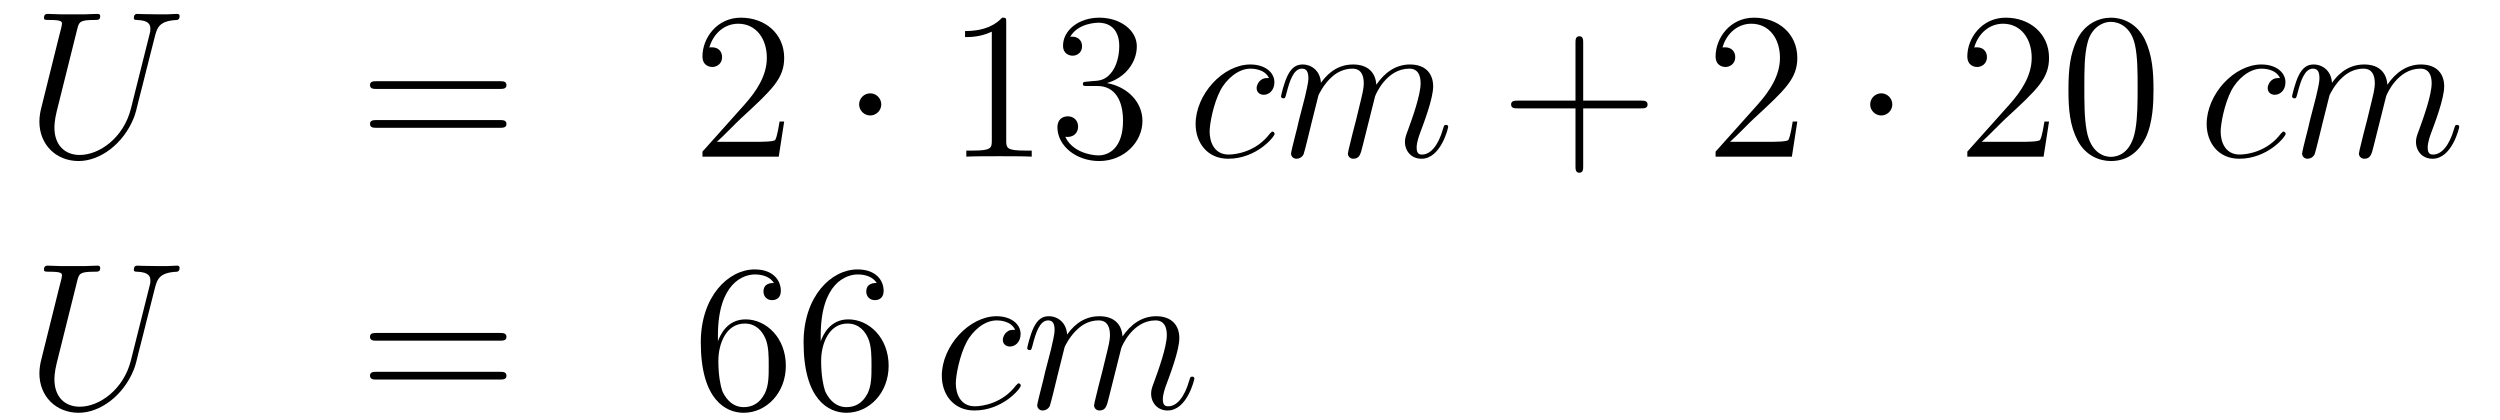
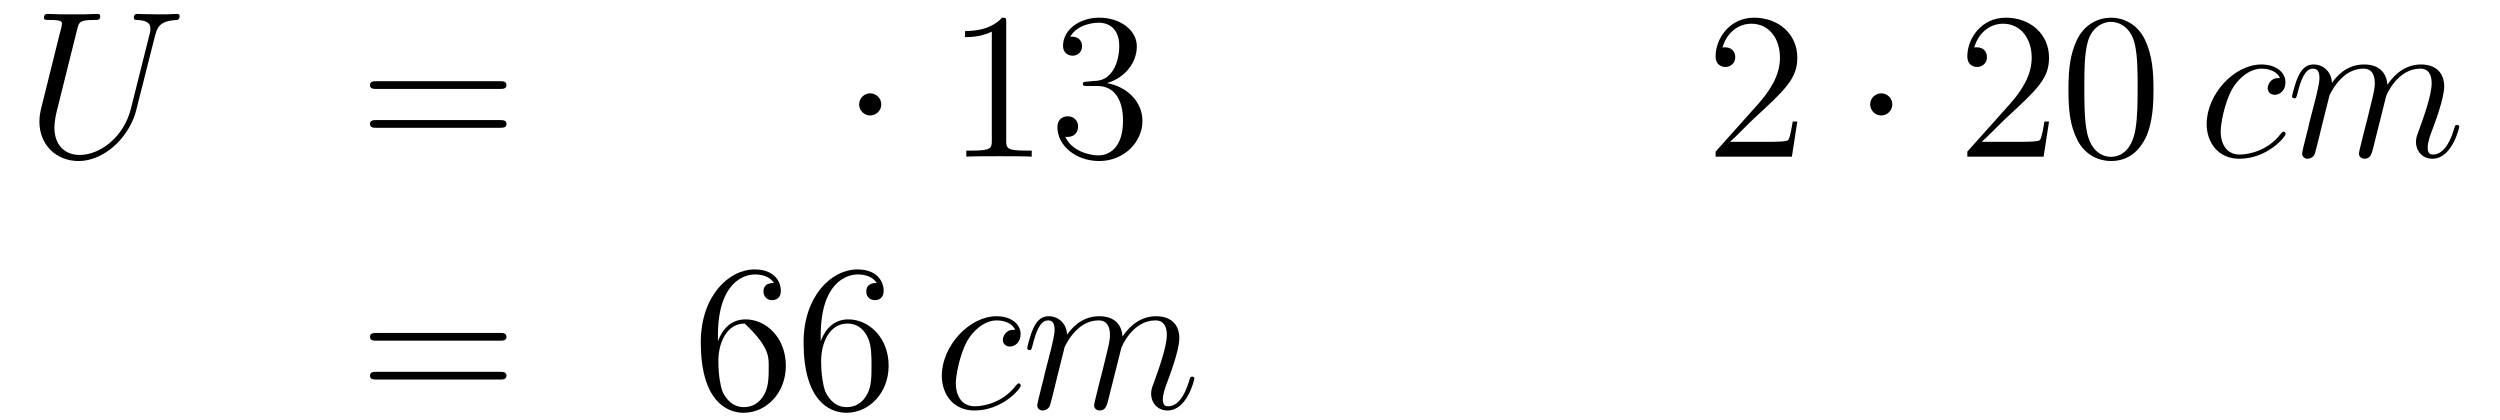
<svg xmlns="http://www.w3.org/2000/svg" height="24pt" version="1.1" viewBox="0 -24 143 24" width="143pt">
  <g id="page1">
    <g transform="matrix(1 0 0 1 -132 641)">
      <path d="M139.489 -658.789C139.07 -657.116 137.684 -656.136 136.56 -656.136C135.699 -656.136 135.113 -656.709 135.113 -657.702C135.113 -657.749 135.113 -658.108 135.245 -658.634L136.417 -663.332C136.524 -663.738 136.548 -663.858 137.397 -663.858C137.612 -663.858 137.732 -663.858 137.732 -664.073C137.732 -664.205 137.624 -664.205 137.552 -664.205C137.337 -664.205 137.086 -664.181 136.859 -664.181H135.448C135.221 -664.181 134.97 -664.205 134.743 -664.205C134.659 -664.205 134.516 -664.205 134.516 -663.978C134.516 -663.858 134.6 -663.858 134.827 -663.858C135.544 -663.858 135.544 -663.762 135.544 -663.631C135.544 -663.559 135.46 -663.213 135.4 -663.009L134.36 -658.825C134.325 -658.694 134.253 -658.371 134.253 -658.048C134.253 -656.733 135.197 -655.789 136.5 -655.789C137.708 -655.789 139.047 -656.745 139.656 -658.263C139.74 -658.467 139.848 -658.885 139.919 -659.208C140.039 -659.638 140.29 -660.69 140.373 -661.001L140.828 -662.794C140.983 -663.416 141.079 -663.81 142.131 -663.858C142.226 -663.87 142.274 -663.966 142.274 -664.073C142.274 -664.205 142.167 -664.205 142.119 -664.205C141.951 -664.205 141.736 -664.181 141.569 -664.181H141.007C140.266 -664.181 139.883 -664.205 139.871 -664.205C139.8 -664.205 139.656 -664.205 139.656 -663.978C139.656 -663.858 139.752 -663.858 139.835 -663.858C140.553 -663.834 140.601 -663.559 140.601 -663.344C140.601 -663.236 140.601 -663.201 140.553 -663.033L139.489 -658.789Z" fill-rule="evenodd" />
      <path d="M160.587 -659.913C160.754 -659.913 160.97 -659.913 160.97 -660.128C160.97 -660.355 160.766 -660.355 160.587 -660.355H153.546C153.379 -660.355 153.164 -660.355 153.164 -660.14C153.164 -659.913 153.367 -659.913 153.546 -659.913H160.587ZM160.587 -657.69C160.754 -657.69 160.97 -657.69 160.97 -657.905C160.97 -658.132 160.766 -658.132 160.587 -658.132H153.546C153.379 -658.132 153.164 -658.132 153.164 -657.917C153.164 -657.69 153.367 -657.69 153.546 -657.69H160.587Z" fill-rule="evenodd" />
-       <path d="M176.855 -658.048H176.592C176.556 -657.845 176.46 -657.187 176.341 -656.996C176.257 -656.889 175.576 -656.889 175.217 -656.889H173.006C173.329 -657.164 174.058 -657.929 174.369 -658.216C176.185 -659.889 176.855 -660.511 176.855 -661.694C176.855 -663.069 175.767 -663.989 174.381 -663.989C172.994 -663.989 172.181 -662.806 172.181 -661.778C172.181 -661.168 172.707 -661.168 172.743 -661.168C172.994 -661.168 173.304 -661.347 173.304 -661.73C173.304 -662.065 173.077 -662.292 172.743 -662.292C172.635 -662.292 172.611 -662.292 172.575 -662.28C172.803 -663.093 173.448 -663.643 174.225 -663.643C175.241 -663.643 175.863 -662.794 175.863 -661.694C175.863 -660.678 175.277 -659.793 174.596 -659.028L172.181 -656.327V-656.04H176.544L176.855 -658.048Z" fill-rule="evenodd" />
      <path d="M182.409 -659.028C182.409 -659.375 182.123 -659.662 181.776 -659.662C181.429 -659.662 181.142 -659.375 181.142 -659.028C181.142 -658.682 181.429 -658.395 181.776 -658.395C182.123 -658.395 182.409 -658.682 182.409 -659.028Z" fill-rule="evenodd" />
      <path d="M189.556 -663.702C189.556 -663.978 189.556 -663.989 189.317 -663.989C189.03 -663.667 188.433 -663.224 187.201 -663.224V-662.878C187.476 -662.878 188.074 -662.878 188.731 -663.188V-656.96C188.731 -656.53 188.696 -656.387 187.643 -656.387H187.273V-656.04C187.596 -656.064 188.755 -656.064 189.15 -656.064C189.544 -656.064 190.692 -656.064 191.015 -656.04V-656.387H190.644C189.592 -656.387 189.556 -656.53 189.556 -656.96V-663.702ZM194.194 -660.332C193.99 -660.32 193.942 -660.307 193.942 -660.2C193.942 -660.081 194.002 -660.081 194.216 -660.081H194.767C195.782 -660.081 196.237 -659.244 196.237 -658.096C196.237 -656.53 195.425 -656.112 194.838 -656.112C194.264 -656.112 193.284 -656.387 192.937 -657.176C193.32 -657.116 193.667 -657.331 193.667 -657.761C193.667 -658.108 193.416 -658.347 193.081 -658.347C192.794 -658.347 192.484 -658.18 192.484 -657.726C192.484 -656.662 193.548 -655.789 194.874 -655.789C196.297 -655.789 197.348 -656.877 197.348 -658.084C197.348 -659.184 196.464 -660.045 195.317 -660.248C196.356 -660.547 197.026 -661.419 197.026 -662.352C197.026 -663.296 196.046 -663.989 194.886 -663.989C193.691 -663.989 192.806 -663.26 192.806 -662.388C192.806 -661.909 193.177 -661.814 193.356 -661.814C193.607 -661.814 193.894 -661.993 193.894 -662.352C193.894 -662.734 193.607 -662.902 193.344 -662.902C193.272 -662.902 193.249 -662.902 193.213 -662.89C193.667 -663.702 194.79 -663.702 194.85 -663.702C195.245 -663.702 196.022 -663.523 196.022 -662.352C196.022 -662.125 195.986 -661.455 195.64 -660.941C195.281 -660.415 194.874 -660.379 194.551 -660.367L194.194 -660.332Z" fill-rule="evenodd" />
-       <path d="M204.586 -660.535C204.358 -660.535 204.251 -660.535 204.083 -660.391C204.012 -660.332 203.88 -660.152 203.88 -659.961C203.88 -659.722 204.059 -659.578 204.287 -659.578C204.574 -659.578 204.896 -659.817 204.896 -660.296C204.896 -660.869 204.347 -661.312 203.521 -661.312C201.955 -661.312 200.389 -659.602 200.389 -657.905C200.389 -656.865 201.035 -655.92 202.254 -655.92C203.88 -655.92 204.908 -657.187 204.908 -657.343C204.908 -657.415 204.836 -657.474 204.788 -657.474C204.752 -657.474 204.74 -657.462 204.634 -657.355C203.868 -656.339 202.733 -656.16 202.278 -656.16C201.454 -656.16 201.191 -656.877 201.191 -657.474C201.191 -657.893 201.394 -659.052 201.823 -659.865C202.135 -660.427 202.781 -661.073 203.533 -661.073C203.689 -661.073 204.347 -661.049 204.586 -660.535ZM207.414 -659.542C207.438 -659.614 207.737 -660.212 208.178 -660.594C208.489 -660.881 208.896 -661.073 209.362 -661.073C209.84 -661.073 210.007 -660.714 210.007 -660.236C210.007 -660.164 210.007 -659.925 209.864 -659.363L209.566 -658.132C209.47 -657.773 209.243 -656.889 209.219 -656.757C209.171 -656.578 209.099 -656.267 209.099 -656.219C209.099 -656.052 209.231 -655.92 209.41 -655.92C209.768 -655.92 209.828 -656.195 209.936 -656.626L210.653 -659.483C210.677 -659.578 211.298 -661.073 212.614 -661.073C213.092 -661.073 213.259 -660.714 213.259 -660.236C213.259 -659.567 212.794 -658.263 212.53 -657.546C212.423 -657.259 212.363 -657.104 212.363 -656.889C212.363 -656.351 212.734 -655.92 213.307 -655.92C214.418 -655.92 214.837 -657.678 214.837 -657.749C214.837 -657.809 214.789 -657.857 214.717 -657.857C214.61 -657.857 214.598 -657.821 214.538 -657.618C214.264 -656.662 213.821 -656.16 213.343 -656.16C213.223 -656.16 213.032 -656.172 213.032 -656.554C213.032 -656.865 213.175 -657.247 213.223 -657.379C213.439 -657.952 213.977 -659.363 213.977 -660.057C213.977 -660.774 213.558 -661.312 212.65 -661.312C211.849 -661.312 211.204 -660.858 210.725 -660.152C210.689 -660.798 210.295 -661.312 209.398 -661.312C208.334 -661.312 207.773 -660.559 207.557 -660.26C207.521 -660.941 207.031 -661.312 206.506 -661.312C206.159 -661.312 205.884 -661.144 205.656 -660.69C205.441 -660.26 205.274 -659.531 205.274 -659.483C205.274 -659.435 205.322 -659.375 205.405 -659.375C205.501 -659.375 205.513 -659.387 205.585 -659.662C205.764 -660.367 205.991 -661.073 206.47 -661.073C206.744 -661.073 206.84 -660.881 206.84 -660.523C206.84 -660.26 206.72 -659.793 206.636 -659.423L206.302 -658.132C206.255 -657.905 206.123 -657.367 206.063 -657.152C205.979 -656.841 205.848 -656.279 205.848 -656.219C205.848 -656.052 205.979 -655.92 206.159 -655.92C206.302 -655.92 206.47 -655.992 206.564 -656.172C206.588 -656.231 206.696 -656.65 206.756 -656.889L207.019 -657.965L207.414 -659.542Z" fill-rule="evenodd" />
-       <path d="M222.559 -658.801H225.858C226.026 -658.801 226.241 -658.801 226.241 -659.017C226.241 -659.244 226.038 -659.244 225.858 -659.244H222.559V-662.543C222.559 -662.71 222.559 -662.926 222.344 -662.926C222.118 -662.926 222.118 -662.722 222.118 -662.543V-659.244H218.818C218.65 -659.244 218.435 -659.244 218.435 -659.028C218.435 -658.801 218.639 -658.801 218.818 -658.801H222.118V-655.502C222.118 -655.335 222.118 -655.12 222.332 -655.12C222.559 -655.12 222.559 -655.323 222.559 -655.502V-658.801Z" fill-rule="evenodd" />
      <path d="M234.806 -658.048H234.544C234.508 -657.845 234.412 -657.187 234.293 -656.996C234.209 -656.889 233.527 -656.889 233.168 -656.889H230.957C231.28 -657.164 232.009 -657.929 232.32 -658.216C234.137 -659.889 234.806 -660.511 234.806 -661.694C234.806 -663.069 233.718 -663.989 232.332 -663.989C230.946 -663.989 230.132 -662.806 230.132 -661.778C230.132 -661.168 230.658 -661.168 230.694 -661.168C230.946 -661.168 231.256 -661.347 231.256 -661.73C231.256 -662.065 231.029 -662.292 230.694 -662.292C230.587 -662.292 230.563 -662.292 230.527 -662.28C230.754 -663.093 231.4 -663.643 232.177 -663.643C233.192 -663.643 233.814 -662.794 233.814 -661.694C233.814 -660.678 233.228 -659.793 232.547 -659.028L230.132 -656.327V-656.04H234.496L234.806 -658.048Z" fill-rule="evenodd" />
      <path d="M240.241 -659.028C240.241 -659.375 239.954 -659.662 239.608 -659.662S238.974 -659.375 238.974 -659.028C238.974 -658.682 239.261 -658.395 239.608 -658.395S240.241 -658.682 240.241 -659.028Z" fill-rule="evenodd" />
      <path d="M249.205 -658.048H248.942C248.906 -657.845 248.81 -657.187 248.69 -656.996C248.608 -656.889 247.926 -656.889 247.567 -656.889H245.356C245.678 -657.164 246.408 -657.929 246.719 -658.216C248.536 -659.889 249.205 -660.511 249.205 -661.694C249.205 -663.069 248.117 -663.989 246.731 -663.989C245.344 -663.989 244.531 -662.806 244.531 -661.778C244.531 -661.168 245.057 -661.168 245.093 -661.168C245.344 -661.168 245.654 -661.347 245.654 -661.73C245.654 -662.065 245.428 -662.292 245.093 -662.292C244.985 -662.292 244.961 -662.292 244.925 -662.28C245.153 -663.093 245.798 -663.643 246.575 -663.643C247.591 -663.643 248.213 -662.794 248.213 -661.694C248.213 -660.678 247.627 -659.793 246.946 -659.028L244.531 -656.327V-656.04H248.894L249.205 -658.048ZM255.18 -659.865C255.18 -660.858 255.12 -661.826 254.69 -662.734C254.201 -663.727 253.339 -663.989 252.754 -663.989C252.06 -663.989 251.212 -663.643 250.769 -662.651C250.435 -661.897 250.315 -661.156 250.315 -659.865C250.315 -658.706 250.399 -657.833 250.829 -656.984C251.296 -656.076 252.12 -655.789 252.742 -655.789C253.782 -655.789 254.38 -656.411 254.726 -657.104C255.156 -658 255.18 -659.172 255.18 -659.865ZM252.742 -656.028C252.359 -656.028 251.582 -656.243 251.354 -657.546C251.224 -658.263 251.224 -659.172 251.224 -660.009C251.224 -660.989 251.224 -661.873 251.414 -662.579C251.618 -663.38 252.228 -663.75 252.742 -663.75C253.196 -663.75 253.889 -663.475 254.117 -662.448C254.272 -661.766 254.272 -660.822 254.272 -660.009C254.272 -659.208 254.272 -658.299 254.141 -657.57C253.913 -656.255 253.16 -656.028 252.742 -656.028Z" fill-rule="evenodd" />
      <path d="M262.417 -660.535C262.189 -660.535 262.082 -660.535 261.914 -660.391C261.844 -660.332 261.712 -660.152 261.712 -659.961C261.712 -659.722 261.89 -659.578 262.118 -659.578C262.405 -659.578 262.728 -659.817 262.728 -660.296C262.728 -660.869 262.178 -661.312 261.353 -661.312C259.787 -661.312 258.221 -659.602 258.221 -657.905C258.221 -656.865 258.866 -655.92 260.086 -655.92C261.712 -655.92 262.74 -657.187 262.74 -657.343C262.74 -657.415 262.668 -657.474 262.62 -657.474C262.584 -657.474 262.572 -657.462 262.465 -657.355C261.7 -656.339 260.564 -656.16 260.11 -656.16C259.285 -656.16 259.022 -656.877 259.022 -657.474C259.022 -657.893 259.225 -659.052 259.655 -659.865C259.967 -660.427 260.612 -661.073 261.365 -661.073C261.521 -661.073 262.178 -661.049 262.417 -660.535ZM265.246 -659.542C265.27 -659.614 265.568 -660.212 266.01 -660.594C266.321 -660.881 266.728 -661.073 267.193 -661.073C267.672 -661.073 267.839 -660.714 267.839 -660.236C267.839 -660.164 267.839 -659.925 267.696 -659.363L267.397 -658.132C267.301 -657.773 267.074 -656.889 267.05 -656.757C267.002 -656.578 266.93 -656.267 266.93 -656.219C266.93 -656.052 267.062 -655.92 267.241 -655.92C267.6 -655.92 267.66 -656.195 267.768 -656.626L268.484 -659.483C268.508 -659.578 269.13 -661.073 270.445 -661.073C270.923 -661.073 271.091 -660.714 271.091 -660.236C271.091 -659.567 270.625 -658.263 270.361 -657.546C270.254 -657.259 270.194 -657.104 270.194 -656.889C270.194 -656.351 270.565 -655.92 271.139 -655.92C272.25 -655.92 272.669 -657.678 272.669 -657.749C272.669 -657.809 272.621 -657.857 272.549 -657.857C272.442 -657.857 272.43 -657.821 272.37 -657.618C272.095 -656.662 271.652 -656.16 271.175 -656.16C271.055 -656.16 270.864 -656.172 270.864 -656.554C270.864 -656.865 271.007 -657.247 271.055 -657.379C271.271 -657.952 271.808 -659.363 271.808 -660.057C271.808 -660.774 271.39 -661.312 270.481 -661.312C269.681 -661.312 269.035 -660.858 268.556 -660.152C268.52 -660.798 268.126 -661.312 267.229 -661.312C266.166 -661.312 265.604 -660.559 265.388 -660.26C265.352 -660.941 264.863 -661.312 264.337 -661.312C263.99 -661.312 263.716 -661.144 263.488 -660.69C263.273 -660.26 263.106 -659.531 263.106 -659.483C263.106 -659.435 263.153 -659.375 263.237 -659.375C263.333 -659.375 263.345 -659.387 263.416 -659.662C263.596 -660.367 263.822 -661.073 264.301 -661.073C264.576 -661.073 264.672 -660.881 264.672 -660.523C264.672 -660.26 264.552 -659.793 264.468 -659.423L264.133 -658.132C264.086 -657.905 263.954 -657.367 263.894 -657.152C263.81 -656.841 263.68 -656.279 263.68 -656.219C263.68 -656.052 263.81 -655.92 263.99 -655.92C264.133 -655.92 264.301 -655.992 264.396 -656.172C264.42 -656.231 264.528 -656.65 264.588 -656.889L264.851 -657.965L265.246 -659.542Z" fill-rule="evenodd" />
-       <path d="M139.489 -644.389C139.07 -642.716 137.684 -641.736 136.56 -641.736C135.699 -641.736 135.113 -642.309 135.113 -643.302C135.113 -643.349 135.113 -643.708 135.245 -644.234L136.417 -648.932C136.524 -649.338 136.548 -649.458 137.397 -649.458C137.612 -649.458 137.732 -649.458 137.732 -649.673C137.732 -649.805 137.624 -649.805 137.552 -649.805C137.337 -649.805 137.086 -649.781 136.859 -649.781H135.448C135.221 -649.781 134.97 -649.805 134.743 -649.805C134.659 -649.805 134.516 -649.805 134.516 -649.578C134.516 -649.458 134.6 -649.458 134.827 -649.458C135.544 -649.458 135.544 -649.362 135.544 -649.231C135.544 -649.159 135.46 -648.813 135.4 -648.609L134.36 -644.425C134.325 -644.294 134.253 -643.971 134.253 -643.648C134.253 -642.333 135.197 -641.389 136.5 -641.389C137.708 -641.389 139.047 -642.345 139.656 -643.863C139.74 -644.067 139.848 -644.485 139.919 -644.808C140.039 -645.238 140.29 -646.29 140.373 -646.601L140.828 -648.394C140.983 -649.016 141.079 -649.41 142.131 -649.458C142.226 -649.47 142.274 -649.566 142.274 -649.673C142.274 -649.805 142.167 -649.805 142.119 -649.805C141.951 -649.805 141.736 -649.781 141.569 -649.781H141.007C140.266 -649.781 139.883 -649.805 139.871 -649.805C139.8 -649.805 139.656 -649.805 139.656 -649.578C139.656 -649.458 139.752 -649.458 139.835 -649.458C140.553 -649.434 140.601 -649.159 140.601 -648.944C140.601 -648.836 140.601 -648.801 140.553 -648.633L139.489 -644.389Z" fill-rule="evenodd" />
      <path d="M160.587 -645.513C160.754 -645.513 160.97 -645.513 160.97 -645.728C160.97 -645.955 160.766 -645.955 160.587 -645.955H153.546C153.379 -645.955 153.164 -645.955 153.164 -645.74C153.164 -645.513 153.367 -645.513 153.546 -645.513H160.587ZM160.587 -643.29C160.754 -643.29 160.97 -643.29 160.97 -643.505C160.97 -643.732 160.766 -643.732 160.587 -643.732H153.546C153.379 -643.732 153.164 -643.732 153.164 -643.517C153.164 -643.29 153.367 -643.29 153.546 -643.29H160.587Z" fill-rule="evenodd" />
-       <path d="M173.065 -645.8C173.065 -648.824 174.536 -649.302 175.181 -649.302C175.612 -649.302 176.042 -649.171 176.269 -648.813C176.126 -648.813 175.671 -648.813 175.671 -648.322C175.671 -648.059 175.851 -647.832 176.162 -647.832C176.46 -647.832 176.664 -648.012 176.664 -648.358C176.664 -648.98 176.21 -649.589 175.17 -649.589C173.663 -649.589 172.085 -648.048 172.085 -645.417C172.085 -642.13 173.52 -641.389 174.536 -641.389C175.839 -641.389 176.95 -642.525 176.95 -644.079C176.95 -645.668 175.839 -646.732 174.644 -646.732C173.58 -646.732 173.185 -645.812 173.065 -645.477V-645.8ZM174.536 -641.712C173.783 -641.712 173.424 -642.381 173.316 -642.632C173.209 -642.943 173.09 -643.529 173.09 -644.366C173.09 -645.31 173.52 -646.493 174.596 -646.493C175.253 -646.493 175.6 -646.051 175.779 -645.645C175.971 -645.202 175.971 -644.605 175.971 -644.091C175.971 -643.481 175.971 -642.943 175.743 -642.489C175.444 -641.915 175.014 -641.712 174.536 -641.712ZM178.945 -645.8C178.945 -648.824 180.416 -649.302 181.061 -649.302C181.492 -649.302 181.922 -649.171 182.149 -648.813C182.006 -648.813 181.551 -648.813 181.551 -648.322C181.551 -648.059 181.731 -647.832 182.042 -647.832C182.34 -647.832 182.544 -648.012 182.544 -648.358C182.544 -648.98 182.089 -649.589 181.049 -649.589C179.543 -649.589 177.965 -648.048 177.965 -645.417C177.965 -642.13 179.4 -641.389 180.416 -641.389C181.719 -641.389 182.83 -642.525 182.83 -644.079C182.83 -645.668 181.719 -646.732 180.524 -646.732C179.459 -646.732 179.065 -645.812 178.945 -645.477V-645.8ZM180.416 -641.712C179.663 -641.712 179.304 -642.381 179.196 -642.632C179.089 -642.943 178.969 -643.529 178.969 -644.366C178.969 -645.31 179.4 -646.493 180.476 -646.493C181.133 -646.493 181.48 -646.051 181.659 -645.645C181.85 -645.202 181.85 -644.605 181.85 -644.091C181.85 -643.481 181.85 -642.943 181.623 -642.489C181.324 -641.915 180.894 -641.712 180.416 -641.712Z" fill-rule="evenodd" />
+       <path d="M173.065 -645.8C173.065 -648.824 174.536 -649.302 175.181 -649.302C175.612 -649.302 176.042 -649.171 176.269 -648.813C176.126 -648.813 175.671 -648.813 175.671 -648.322C175.671 -648.059 175.851 -647.832 176.162 -647.832C176.46 -647.832 176.664 -648.012 176.664 -648.358C176.664 -648.98 176.21 -649.589 175.17 -649.589C173.663 -649.589 172.085 -648.048 172.085 -645.417C172.085 -642.13 173.52 -641.389 174.536 -641.389C175.839 -641.389 176.95 -642.525 176.95 -644.079C176.95 -645.668 175.839 -646.732 174.644 -646.732C173.58 -646.732 173.185 -645.812 173.065 -645.477V-645.8ZM174.536 -641.712C173.783 -641.712 173.424 -642.381 173.316 -642.632C173.209 -642.943 173.09 -643.529 173.09 -644.366C173.09 -645.31 173.52 -646.493 174.596 -646.493C175.971 -645.202 175.971 -644.605 175.971 -644.091C175.971 -643.481 175.971 -642.943 175.743 -642.489C175.444 -641.915 175.014 -641.712 174.536 -641.712ZM178.945 -645.8C178.945 -648.824 180.416 -649.302 181.061 -649.302C181.492 -649.302 181.922 -649.171 182.149 -648.813C182.006 -648.813 181.551 -648.813 181.551 -648.322C181.551 -648.059 181.731 -647.832 182.042 -647.832C182.34 -647.832 182.544 -648.012 182.544 -648.358C182.544 -648.98 182.089 -649.589 181.049 -649.589C179.543 -649.589 177.965 -648.048 177.965 -645.417C177.965 -642.13 179.4 -641.389 180.416 -641.389C181.719 -641.389 182.83 -642.525 182.83 -644.079C182.83 -645.668 181.719 -646.732 180.524 -646.732C179.459 -646.732 179.065 -645.812 178.945 -645.477V-645.8ZM180.416 -641.712C179.663 -641.712 179.304 -642.381 179.196 -642.632C179.089 -642.943 178.969 -643.529 178.969 -644.366C178.969 -645.31 179.4 -646.493 180.476 -646.493C181.133 -646.493 181.48 -646.051 181.659 -645.645C181.85 -645.202 181.85 -644.605 181.85 -644.091C181.85 -643.481 181.85 -642.943 181.623 -642.489C181.324 -641.915 180.894 -641.712 180.416 -641.712Z" fill-rule="evenodd" />
      <path d="M190.067 -646.135C189.84 -646.135 189.732 -646.135 189.565 -645.991C189.493 -645.932 189.362 -645.752 189.362 -645.561C189.362 -645.322 189.541 -645.178 189.768 -645.178C190.055 -645.178 190.378 -645.417 190.378 -645.896C190.378 -646.469 189.828 -646.912 189.003 -646.912C187.437 -646.912 185.871 -645.202 185.871 -643.505C185.871 -642.465 186.517 -641.52 187.736 -641.52C189.362 -641.52 190.39 -642.787 190.39 -642.943C190.39 -643.015 190.318 -643.074 190.27 -643.074C190.234 -643.074 190.222 -643.062 190.115 -642.955C189.35 -641.939 188.214 -641.76 187.76 -641.76C186.935 -641.76 186.672 -642.477 186.672 -643.074C186.672 -643.493 186.875 -644.652 187.305 -645.465C187.616 -646.027 188.262 -646.673 189.015 -646.673C189.171 -646.673 189.828 -646.649 190.067 -646.135ZM192.895 -645.142C192.919 -645.214 193.218 -645.812 193.661 -646.194C193.972 -646.481 194.378 -646.673 194.844 -646.673C195.322 -646.673 195.49 -646.314 195.49 -645.836C195.49 -645.764 195.49 -645.525 195.346 -644.963L195.047 -643.732C194.952 -643.373 194.724 -642.489 194.7 -642.357C194.652 -642.178 194.581 -641.867 194.581 -641.819C194.581 -641.652 194.712 -641.52 194.892 -641.52C195.251 -641.52 195.31 -641.795 195.418 -642.226L196.135 -645.083C196.159 -645.178 196.781 -646.673 198.095 -646.673C198.574 -646.673 198.742 -646.314 198.742 -645.836C198.742 -645.167 198.275 -643.863 198.012 -643.146C197.904 -642.859 197.844 -642.704 197.844 -642.489C197.844 -641.951 198.215 -641.52 198.788 -641.52C199.901 -641.52 200.318 -643.278 200.318 -643.349C200.318 -643.409 200.272 -643.457 200.2 -643.457C200.092 -643.457 200.08 -643.421 200.02 -643.218C199.745 -642.262 199.303 -641.76 198.824 -641.76C198.706 -641.76 198.514 -641.772 198.514 -642.154C198.514 -642.465 198.658 -642.847 198.706 -642.979C198.92 -643.552 199.458 -644.963 199.458 -645.657C199.458 -646.374 199.039 -646.912 198.131 -646.912C197.33 -646.912 196.685 -646.458 196.207 -645.752C196.171 -646.398 195.776 -646.912 194.88 -646.912C193.816 -646.912 193.254 -646.159 193.039 -645.86C193.003 -646.541 192.512 -646.912 191.987 -646.912C191.64 -646.912 191.365 -646.744 191.138 -646.29C190.923 -645.86 190.756 -645.131 190.756 -645.083C190.756 -645.035 190.803 -644.975 190.887 -644.975C190.983 -644.975 190.995 -644.987 191.066 -645.262C191.246 -645.967 191.473 -646.673 191.951 -646.673C192.226 -646.673 192.322 -646.481 192.322 -646.123C192.322 -645.86 192.202 -645.393 192.119 -645.023L191.784 -643.732C191.736 -643.505 191.604 -642.967 191.545 -642.752C191.461 -642.441 191.329 -641.879 191.329 -641.819C191.329 -641.652 191.461 -641.52 191.64 -641.52C191.784 -641.52 191.951 -641.592 192.047 -641.772C192.071 -641.831 192.179 -642.25 192.238 -642.489L192.502 -643.565L192.895 -645.142Z" fill-rule="evenodd" />
    </g>
  </g>
</svg>